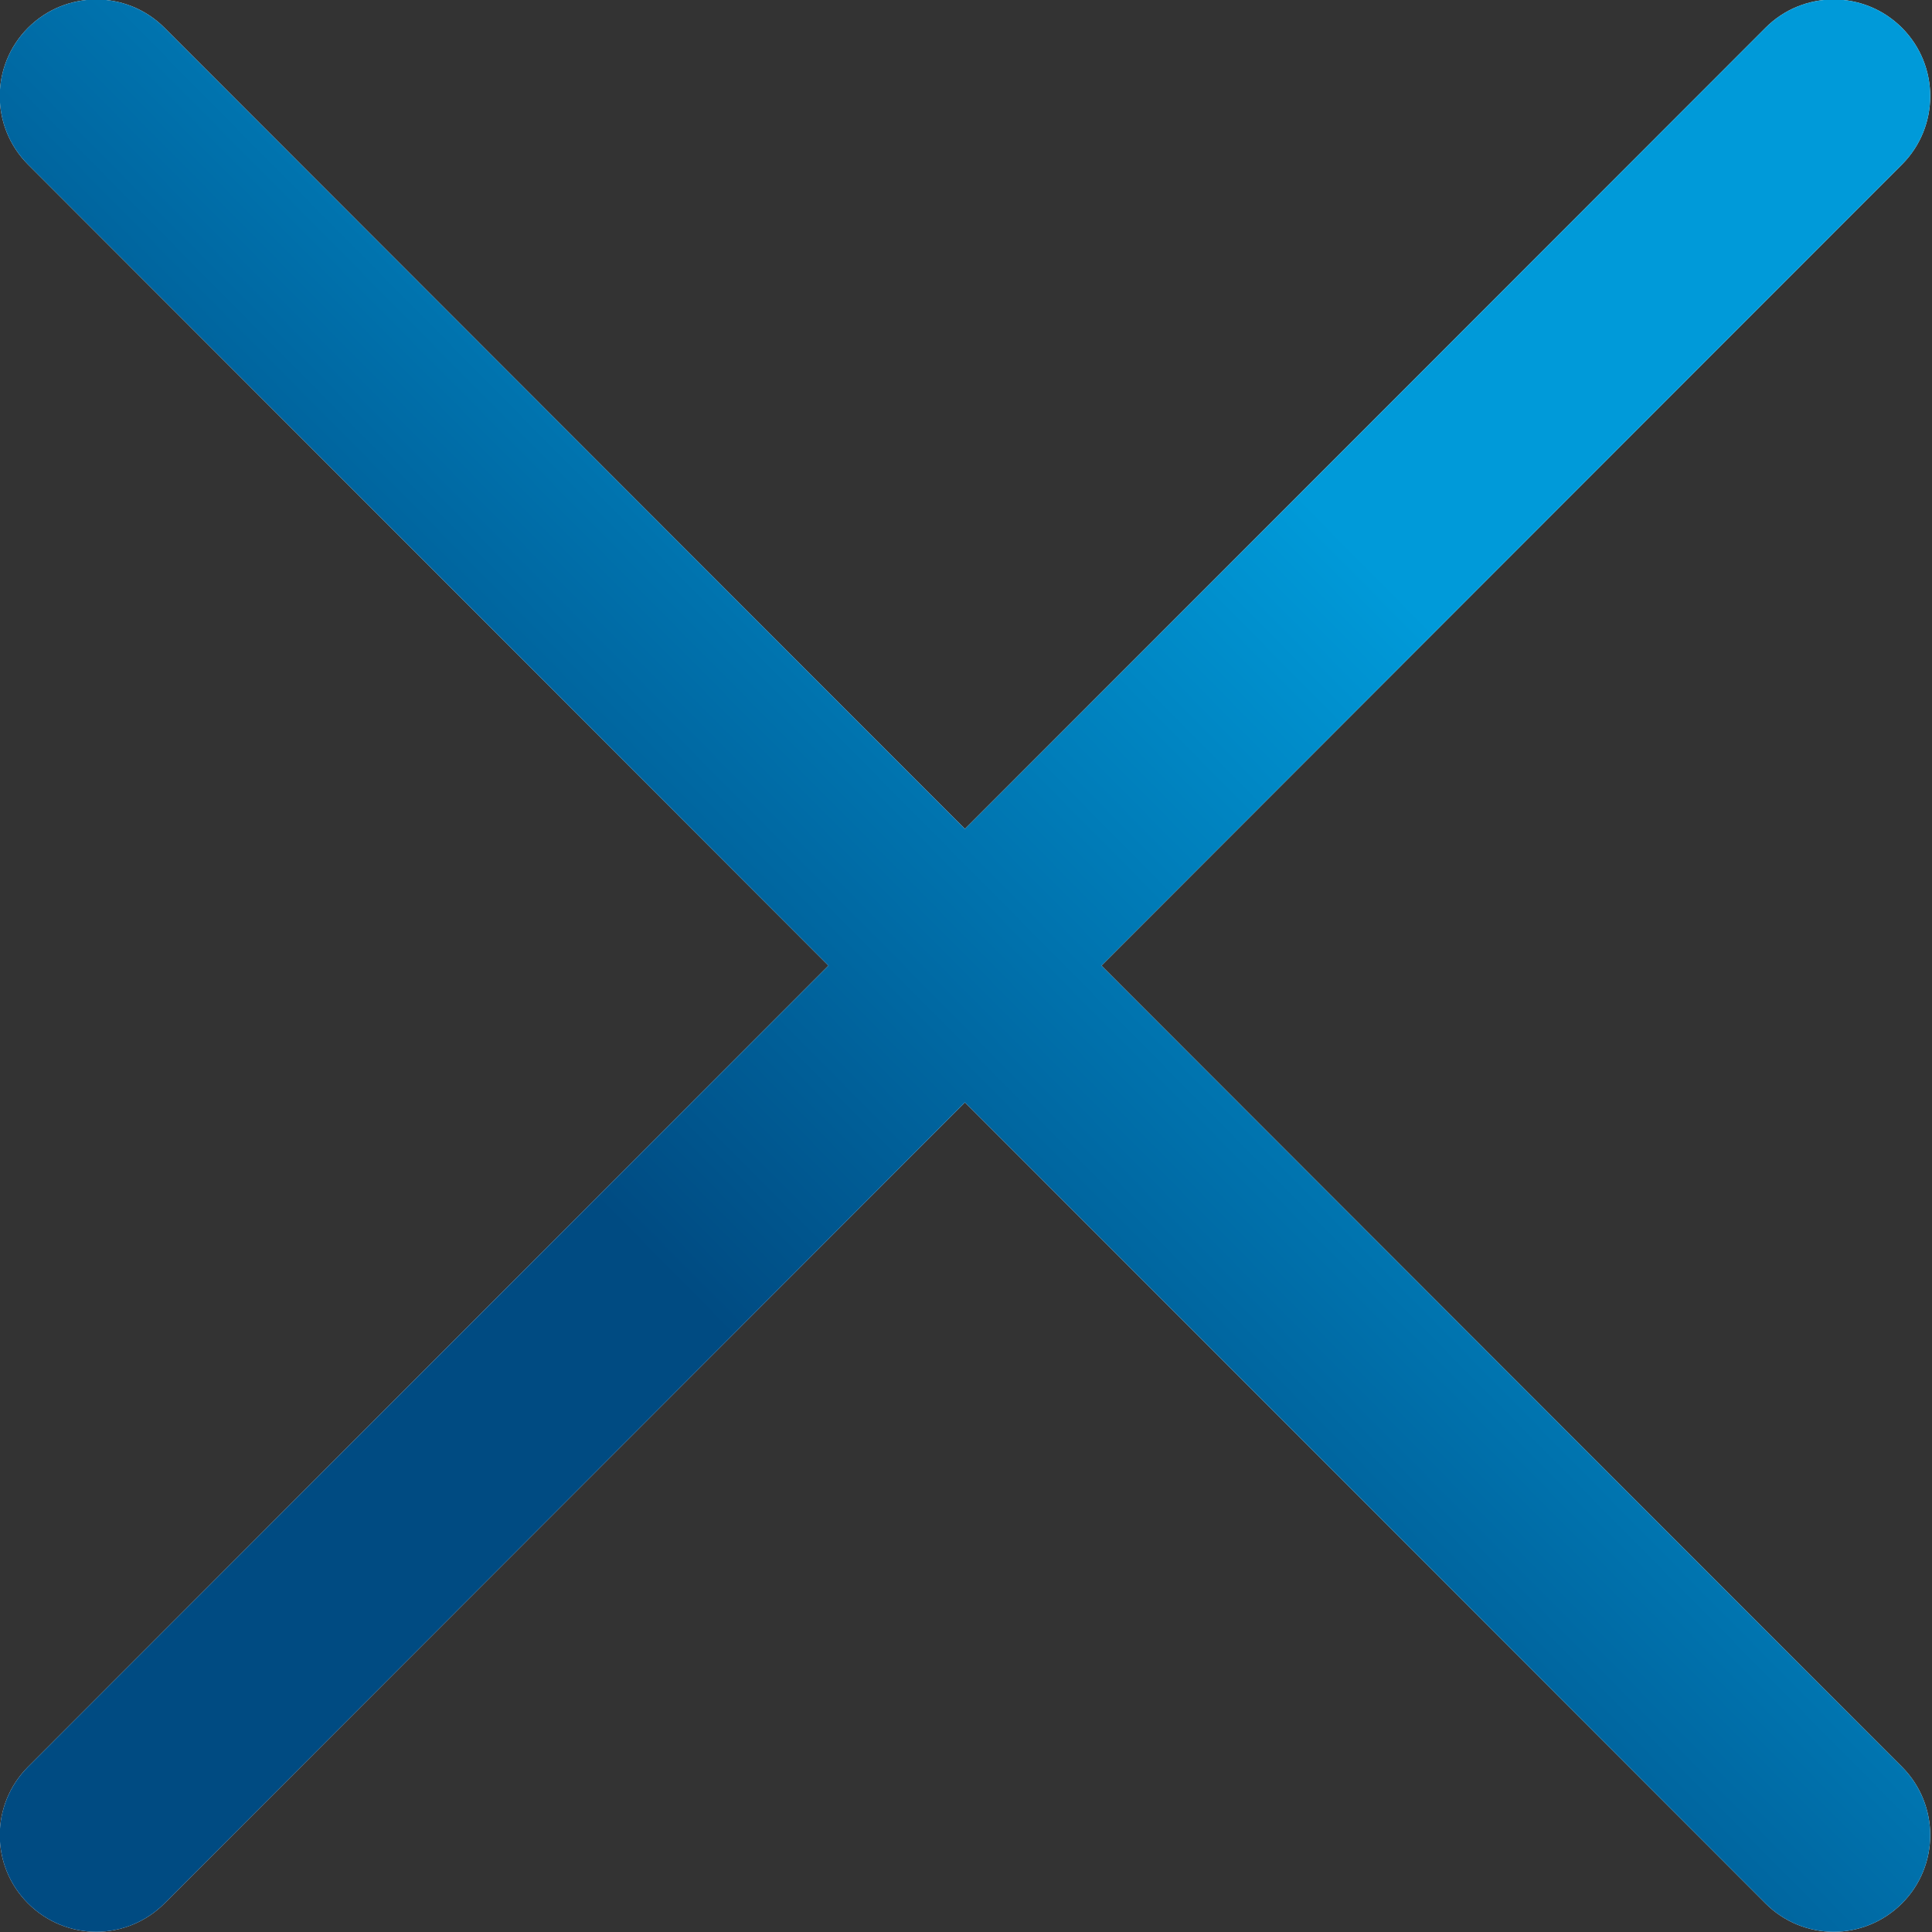
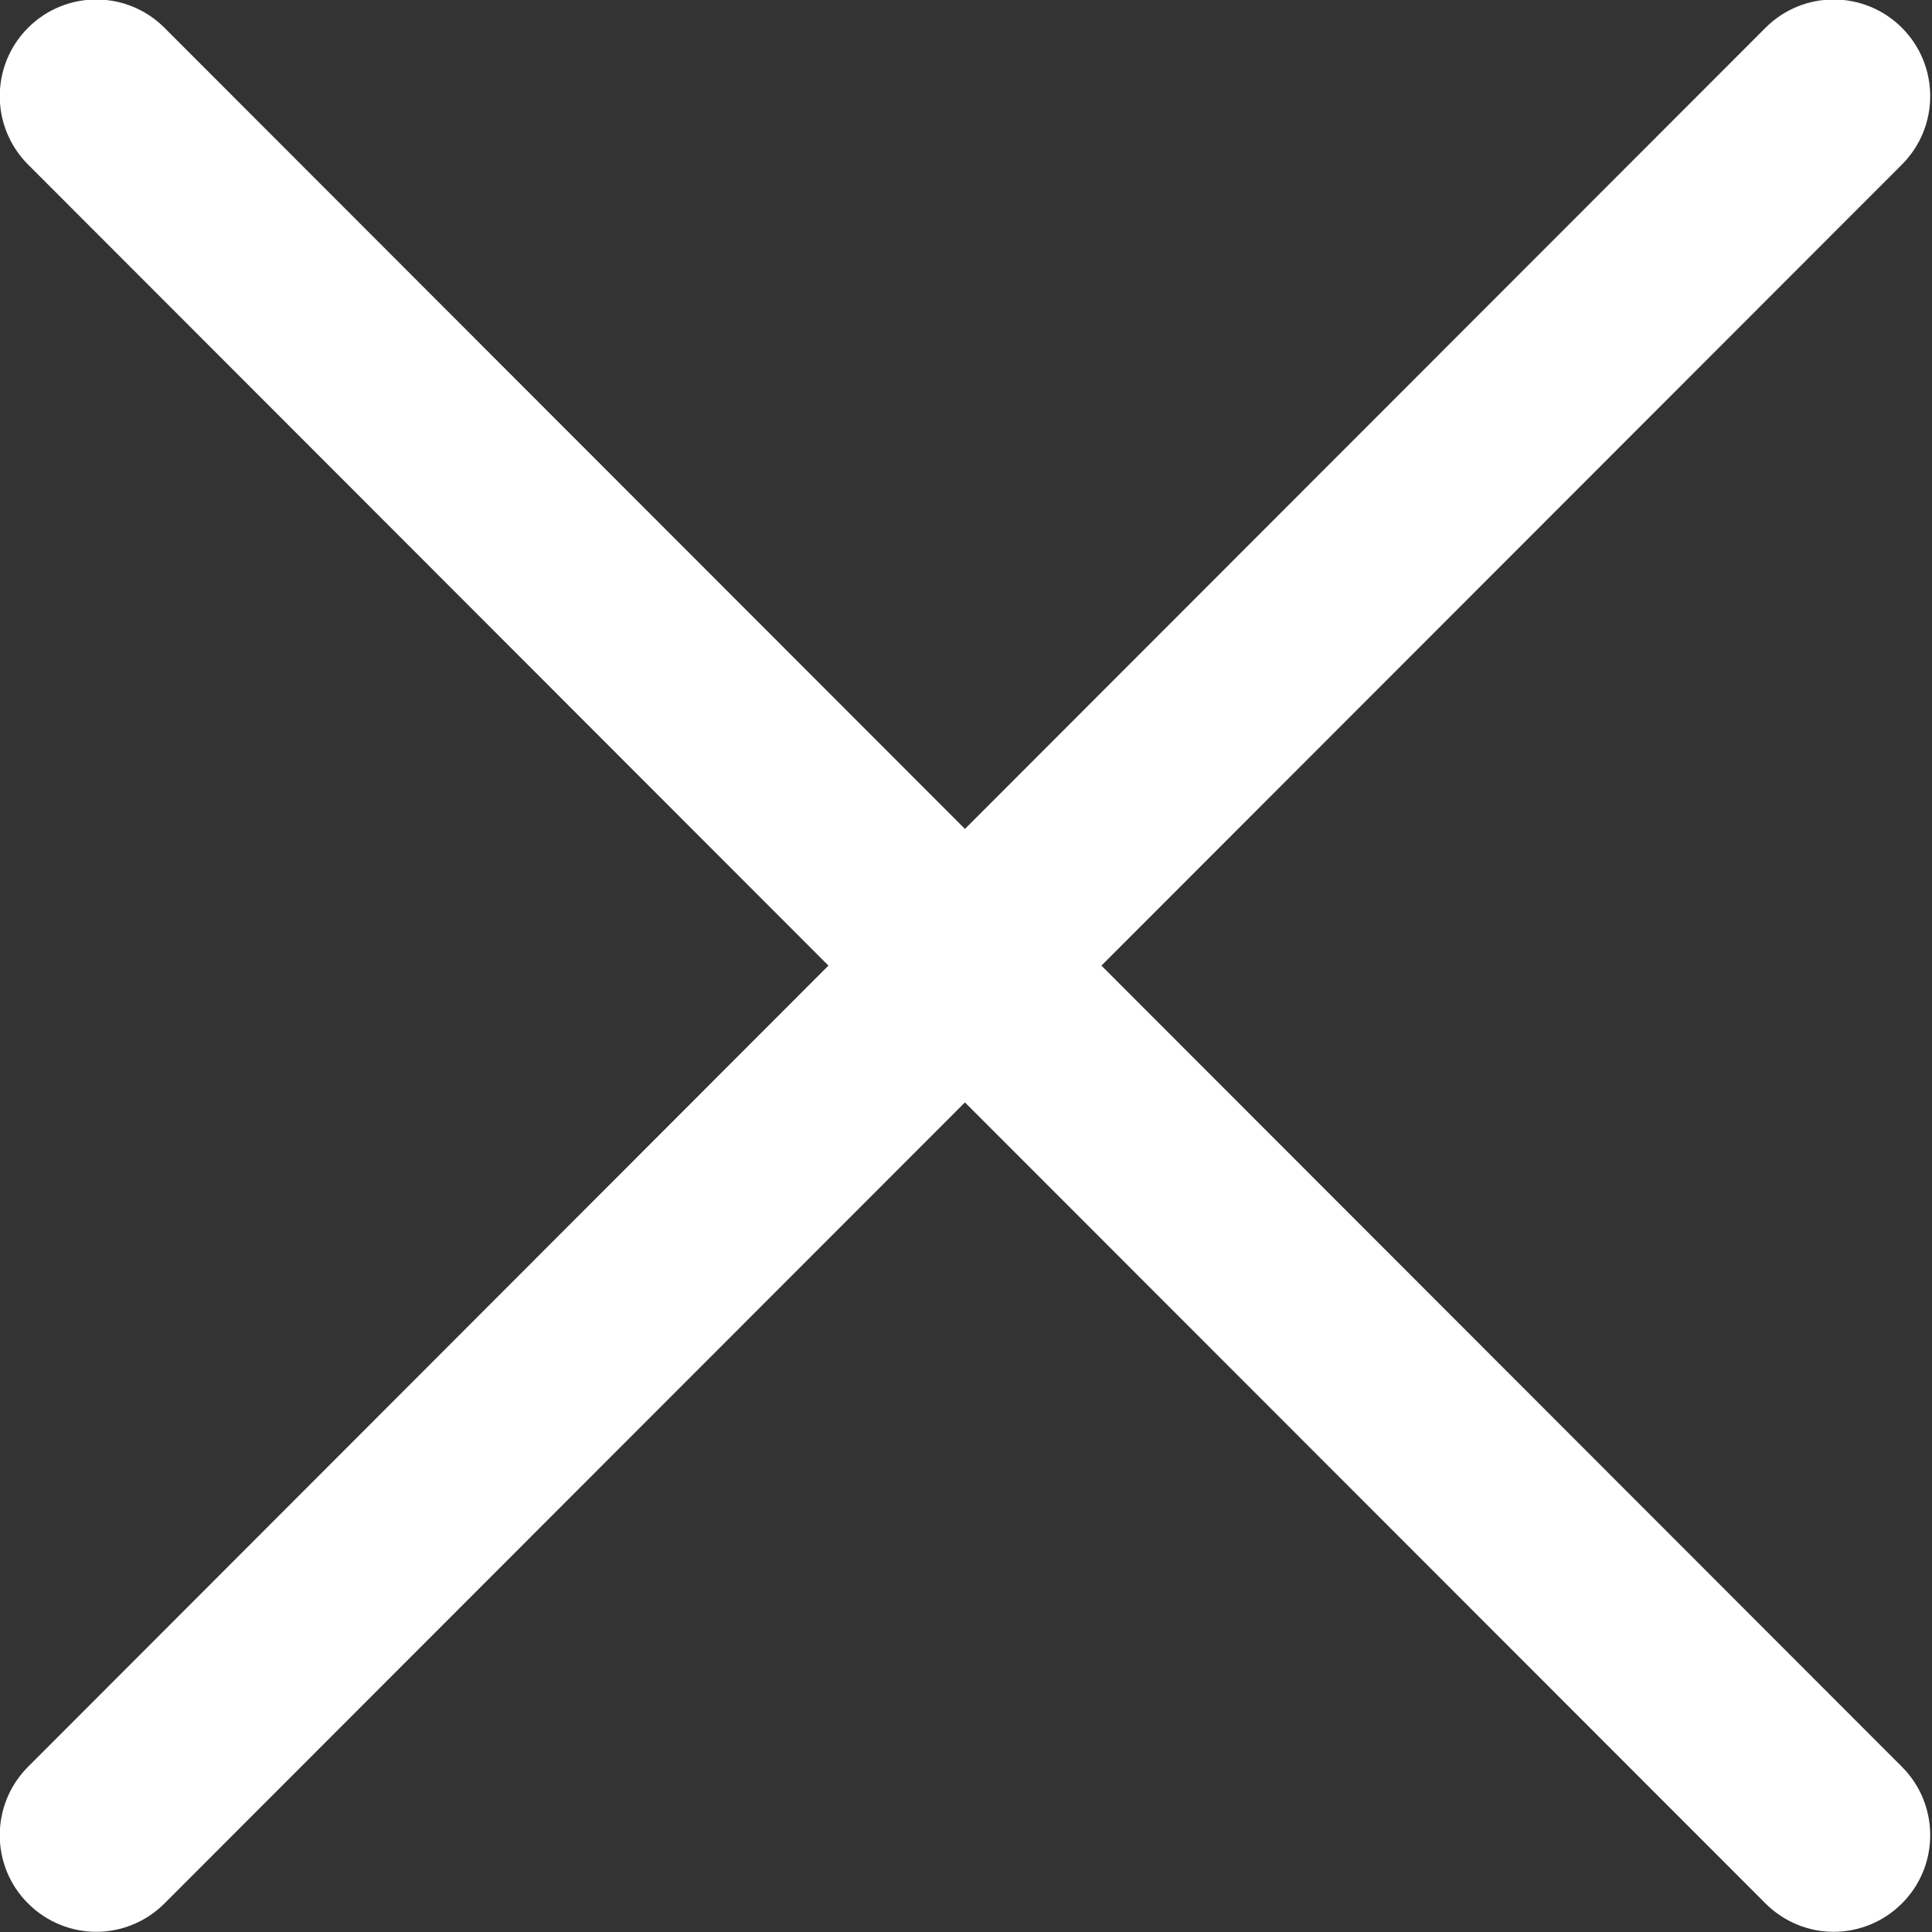
<svg xmlns="http://www.w3.org/2000/svg" xmlns:ns1="http://sodipodi.sourceforge.net/DTD/sodipodi-0.dtd" xmlns:ns2="http://www.inkscape.org/namespaces/inkscape" width="20px" height="20px" version="1.1" id="svg13" ns1:docname="close.svg" ns2:version="0.92.4 (5da689c313, 2019-01-14)">
  <rect width="100%" height="100%" fill="#333333" stroke="none" />
  <ns1:namedview pagecolor="#ffffff" bordercolor="#666666" borderopacity="1" objecttolerance="10" gridtolerance="10" guidetolerance="10" ns2:pageopacity="0" ns2:pageshadow="2" ns2:window-width="1366" ns2:window-height="745" id="namedview15" showgrid="false" ns2:snap-global="false" ns2:zoom="11.8" ns2:cx="7.3835162" ns2:cy="11.636638" ns2:window-x="-8" ns2:window-y="-8" ns2:window-maximized="1" ns2:current-layer="svg13" />
  <defs id="defs7">
    <linearGradient id="PSgrad_0" x1="4.025" x2="11.38" y1="10.278" y2="3.002" gradientTransform="scale(1,1)" gradientUnits="userSpaceOnUse">
      <stop offset="0%" stop-color="rgb(254,80,128)" stop-opacity="1" id="stop2" style="stop-color:#004b82;stop-opacity:1" />
      <stop offset="100%" stop-color="rgb(248,101,78)" stop-opacity="1" id="stop4" style="stop-color:#009ad9;stop-opacity:1" />
    </linearGradient>
  </defs>
  <path fill-rule="evenodd" fill="rgb(255, 255, 255)" d="M19.689,0.288 C19.298,-0.103 18.666,-0.103 18.276,0.288 L9.989,8.581 L1.703,0.288 C1.313,-0.103 0.680,-0.103 0.290,0.288 C-0.100,0.679 -0.100,1.312 0.290,1.703 L8.576,9.996 L0.290,18.290 C-0.100,18.681 -0.100,19.315 0.290,19.704 C0.485,19.899 0.741,19.998 0.997,19.998 C1.252,19.998 1.508,19.899 1.703,19.704 L9.989,11.412 L18.276,19.704 C18.471,19.899 18.727,19.998 18.982,19.998 C19.238,19.998 19.494,19.899 19.689,19.704 C20.079,19.315 20.079,18.681 19.689,18.290 L11.402,9.996 L19.689,1.703 C20.079,1.312 20.079,0.679 19.689,0.288 Z" id="path9" />
-   <path d="M19.689,0.288 C19.298,-0.103 18.666,-0.103 18.276,0.288 L9.989,8.581 L1.703,0.288 C1.313,-0.103 0.680,-0.103 0.290,0.288 C-0.100,0.679 -0.100,1.312 0.290,1.703 L8.576,9.996 L0.290,18.290 C-0.100,18.681 -0.100,19.315 0.290,19.704 C0.485,19.899 0.741,19.998 0.997,19.998 C1.252,19.998 1.508,19.899 1.703,19.704 L9.989,11.412 L18.276,19.704 C18.471,19.899 18.727,19.998 18.982,19.998 C19.238,19.998 19.494,19.899 19.689,19.704 C20.079,19.315 20.079,18.681 19.689,18.290 L11.402,9.996 L19.689,1.703 C20.079,1.312 20.079,0.679 19.689,0.288 Z" id="path11" fill="url(#PSgrad_0)" style="fill:url(#PSgrad_0)" />
</svg>